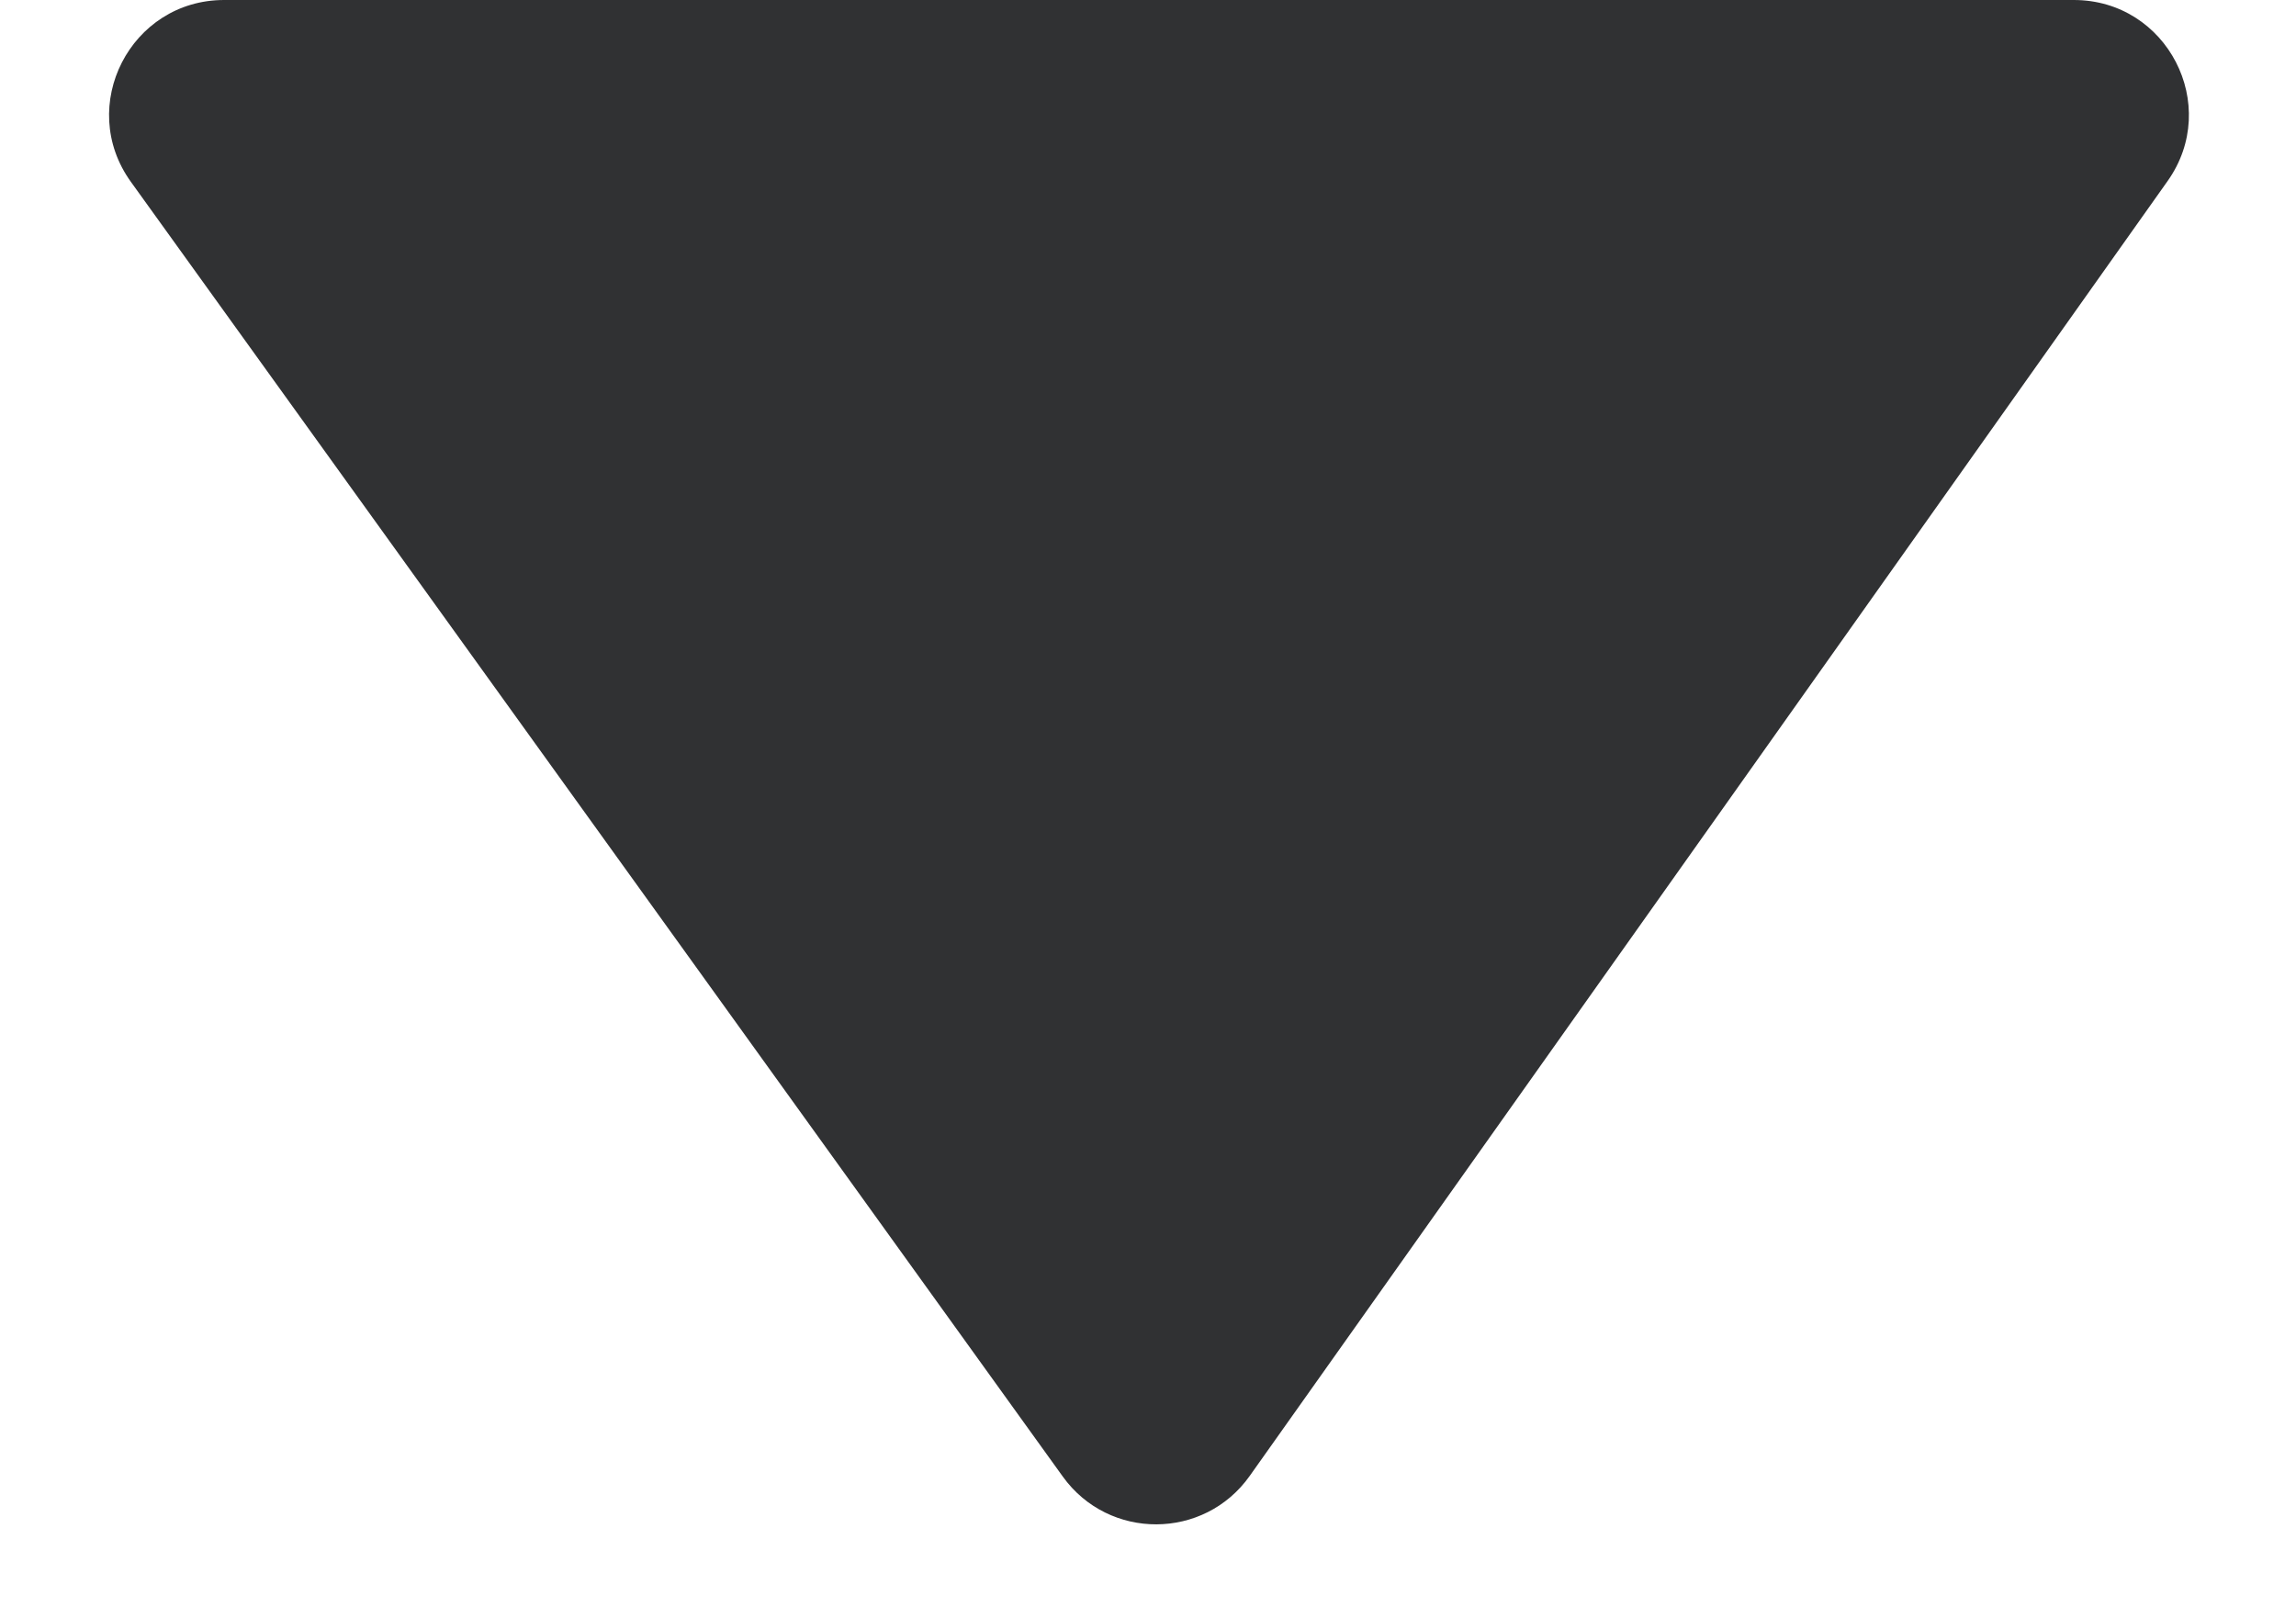
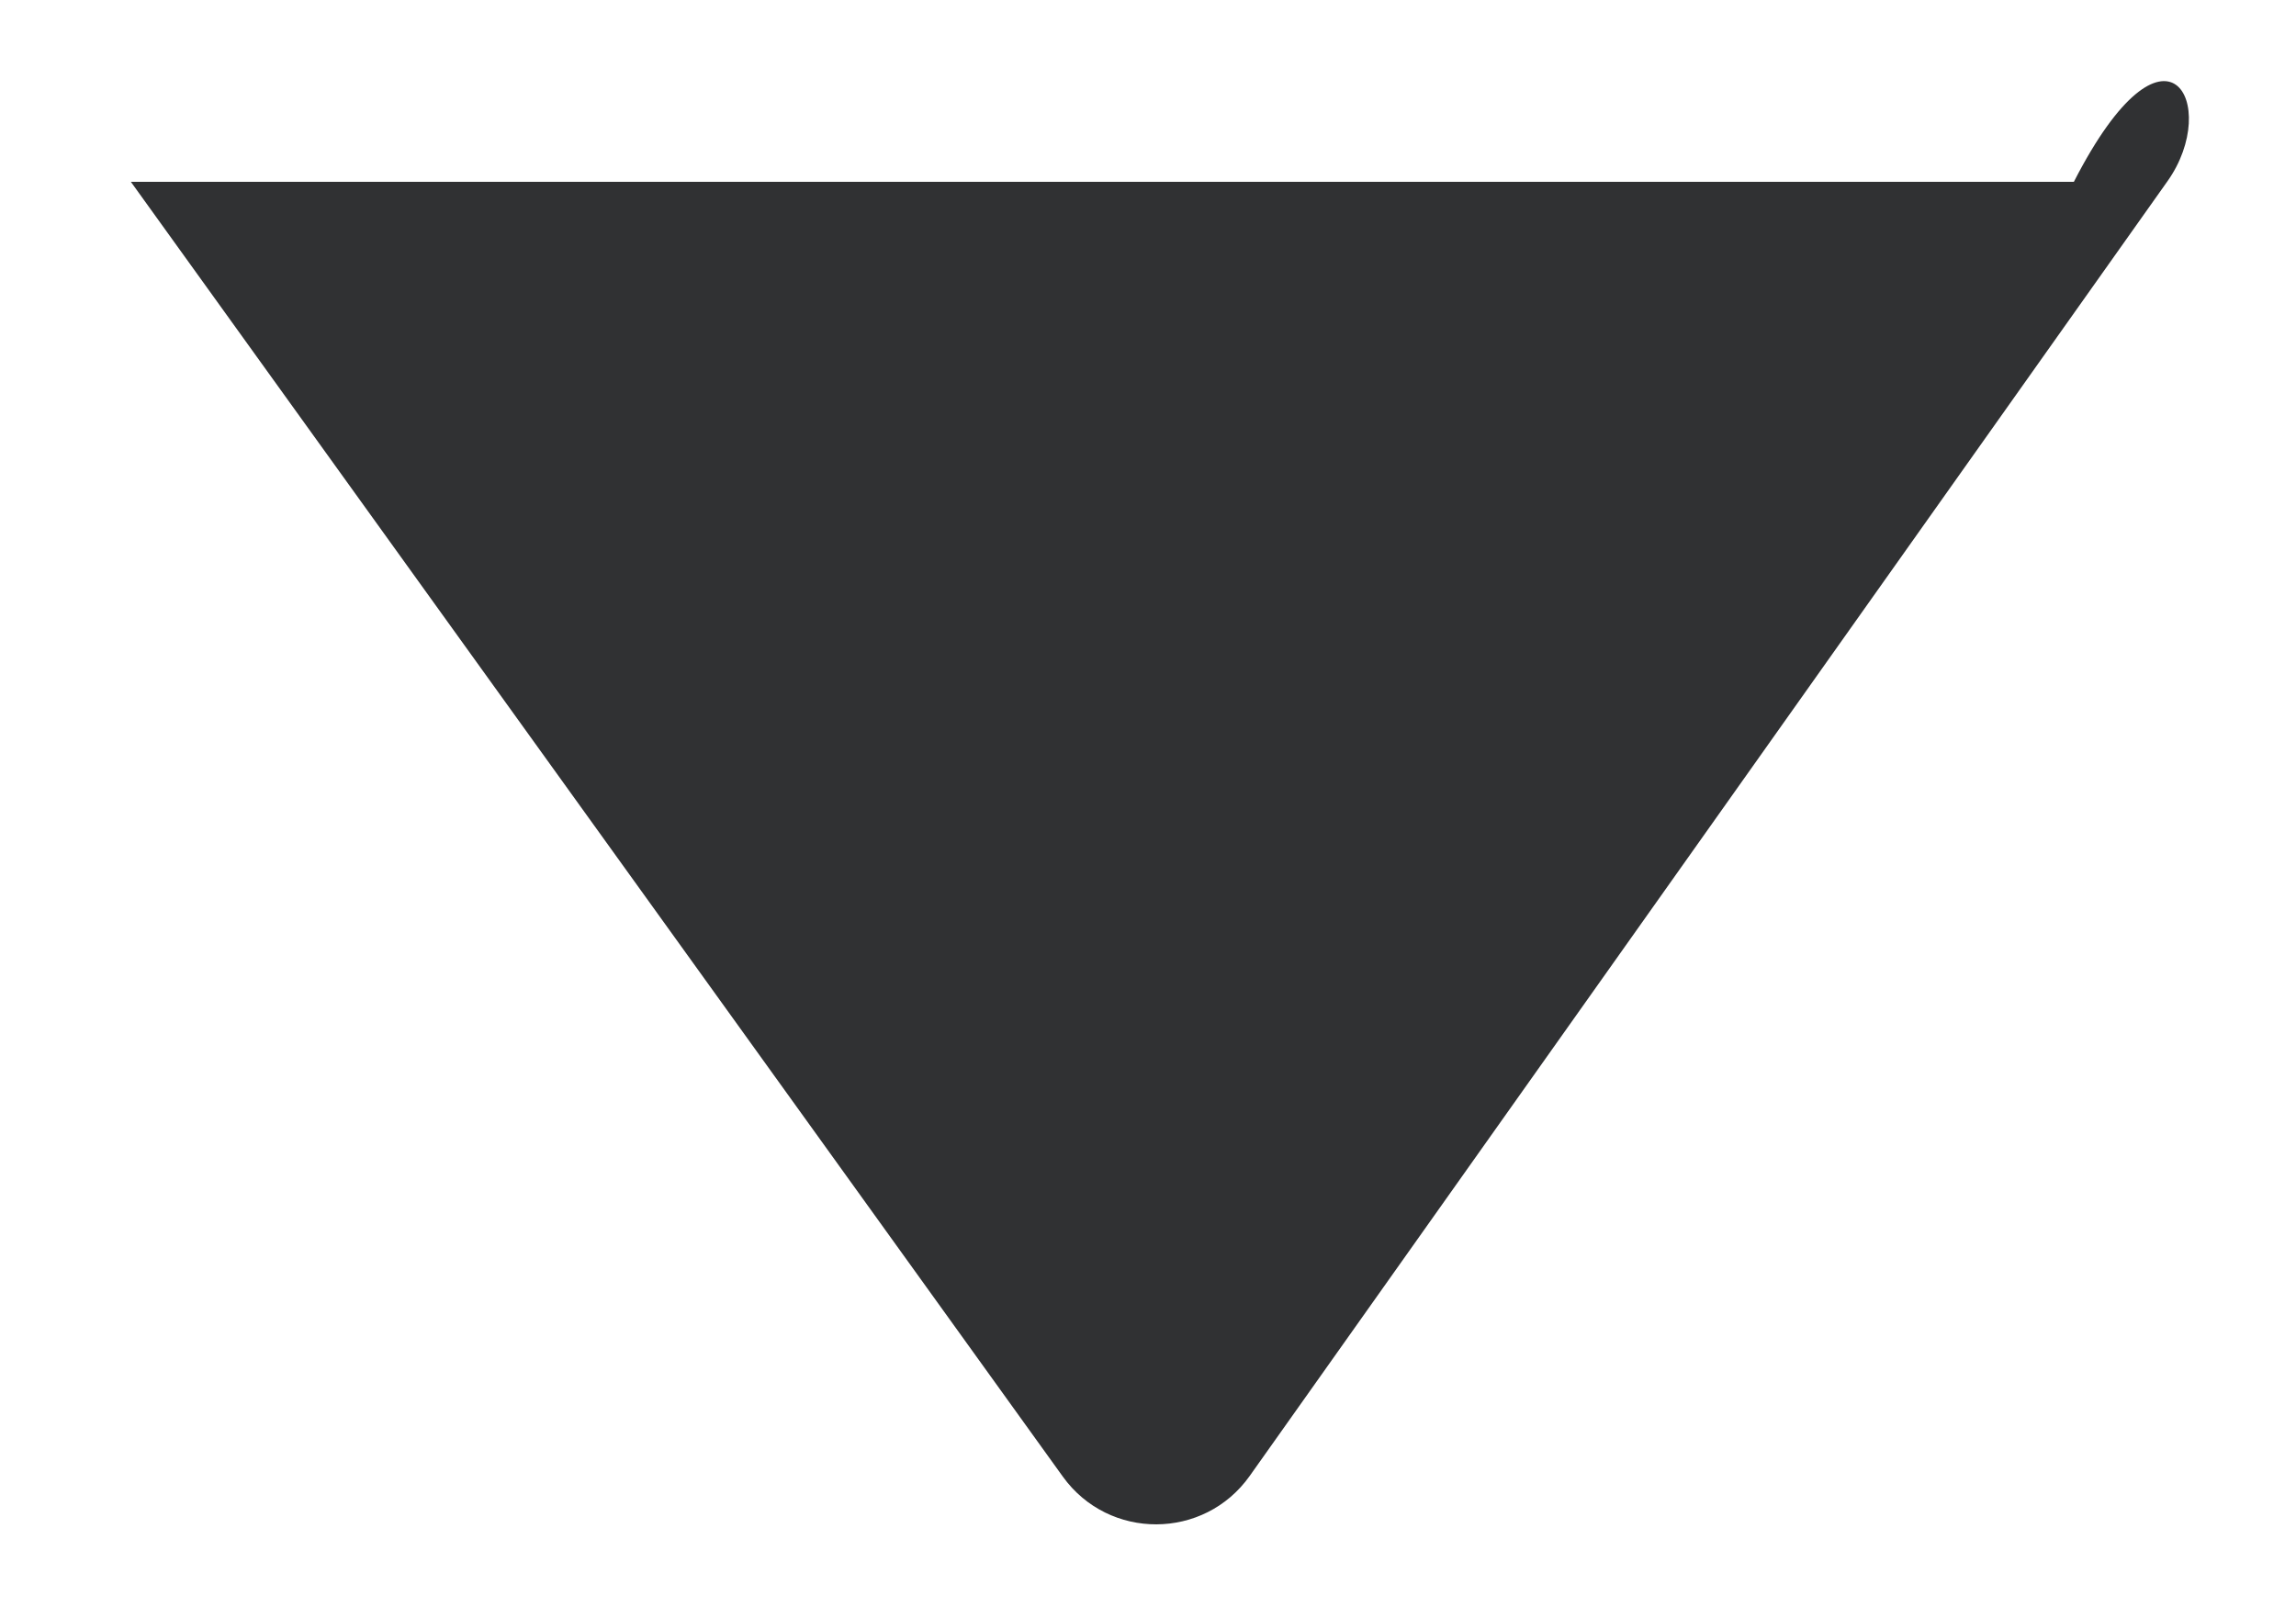
<svg xmlns="http://www.w3.org/2000/svg" width="20" height="14" viewBox="0 0 20 14" fill="none">
-   <path fill-rule="evenodd" clipRule="evenodd" d="M1.14 1.584C0.664 0.923 1.137 0 1.952 0H18.065C18.877 0 19.351 0.916 18.881 1.578L10.886 12.858C10.489 13.418 9.659 13.421 9.258 12.864L1.14 1.584Z" fill="#303133" />
+   <path fill-rule="evenodd" clipRule="evenodd" d="M1.14 1.584H18.065C18.877 0 19.351 0.916 18.881 1.578L10.886 12.858C10.489 13.418 9.659 13.421 9.258 12.864L1.14 1.584Z" fill="#303133" />
</svg>